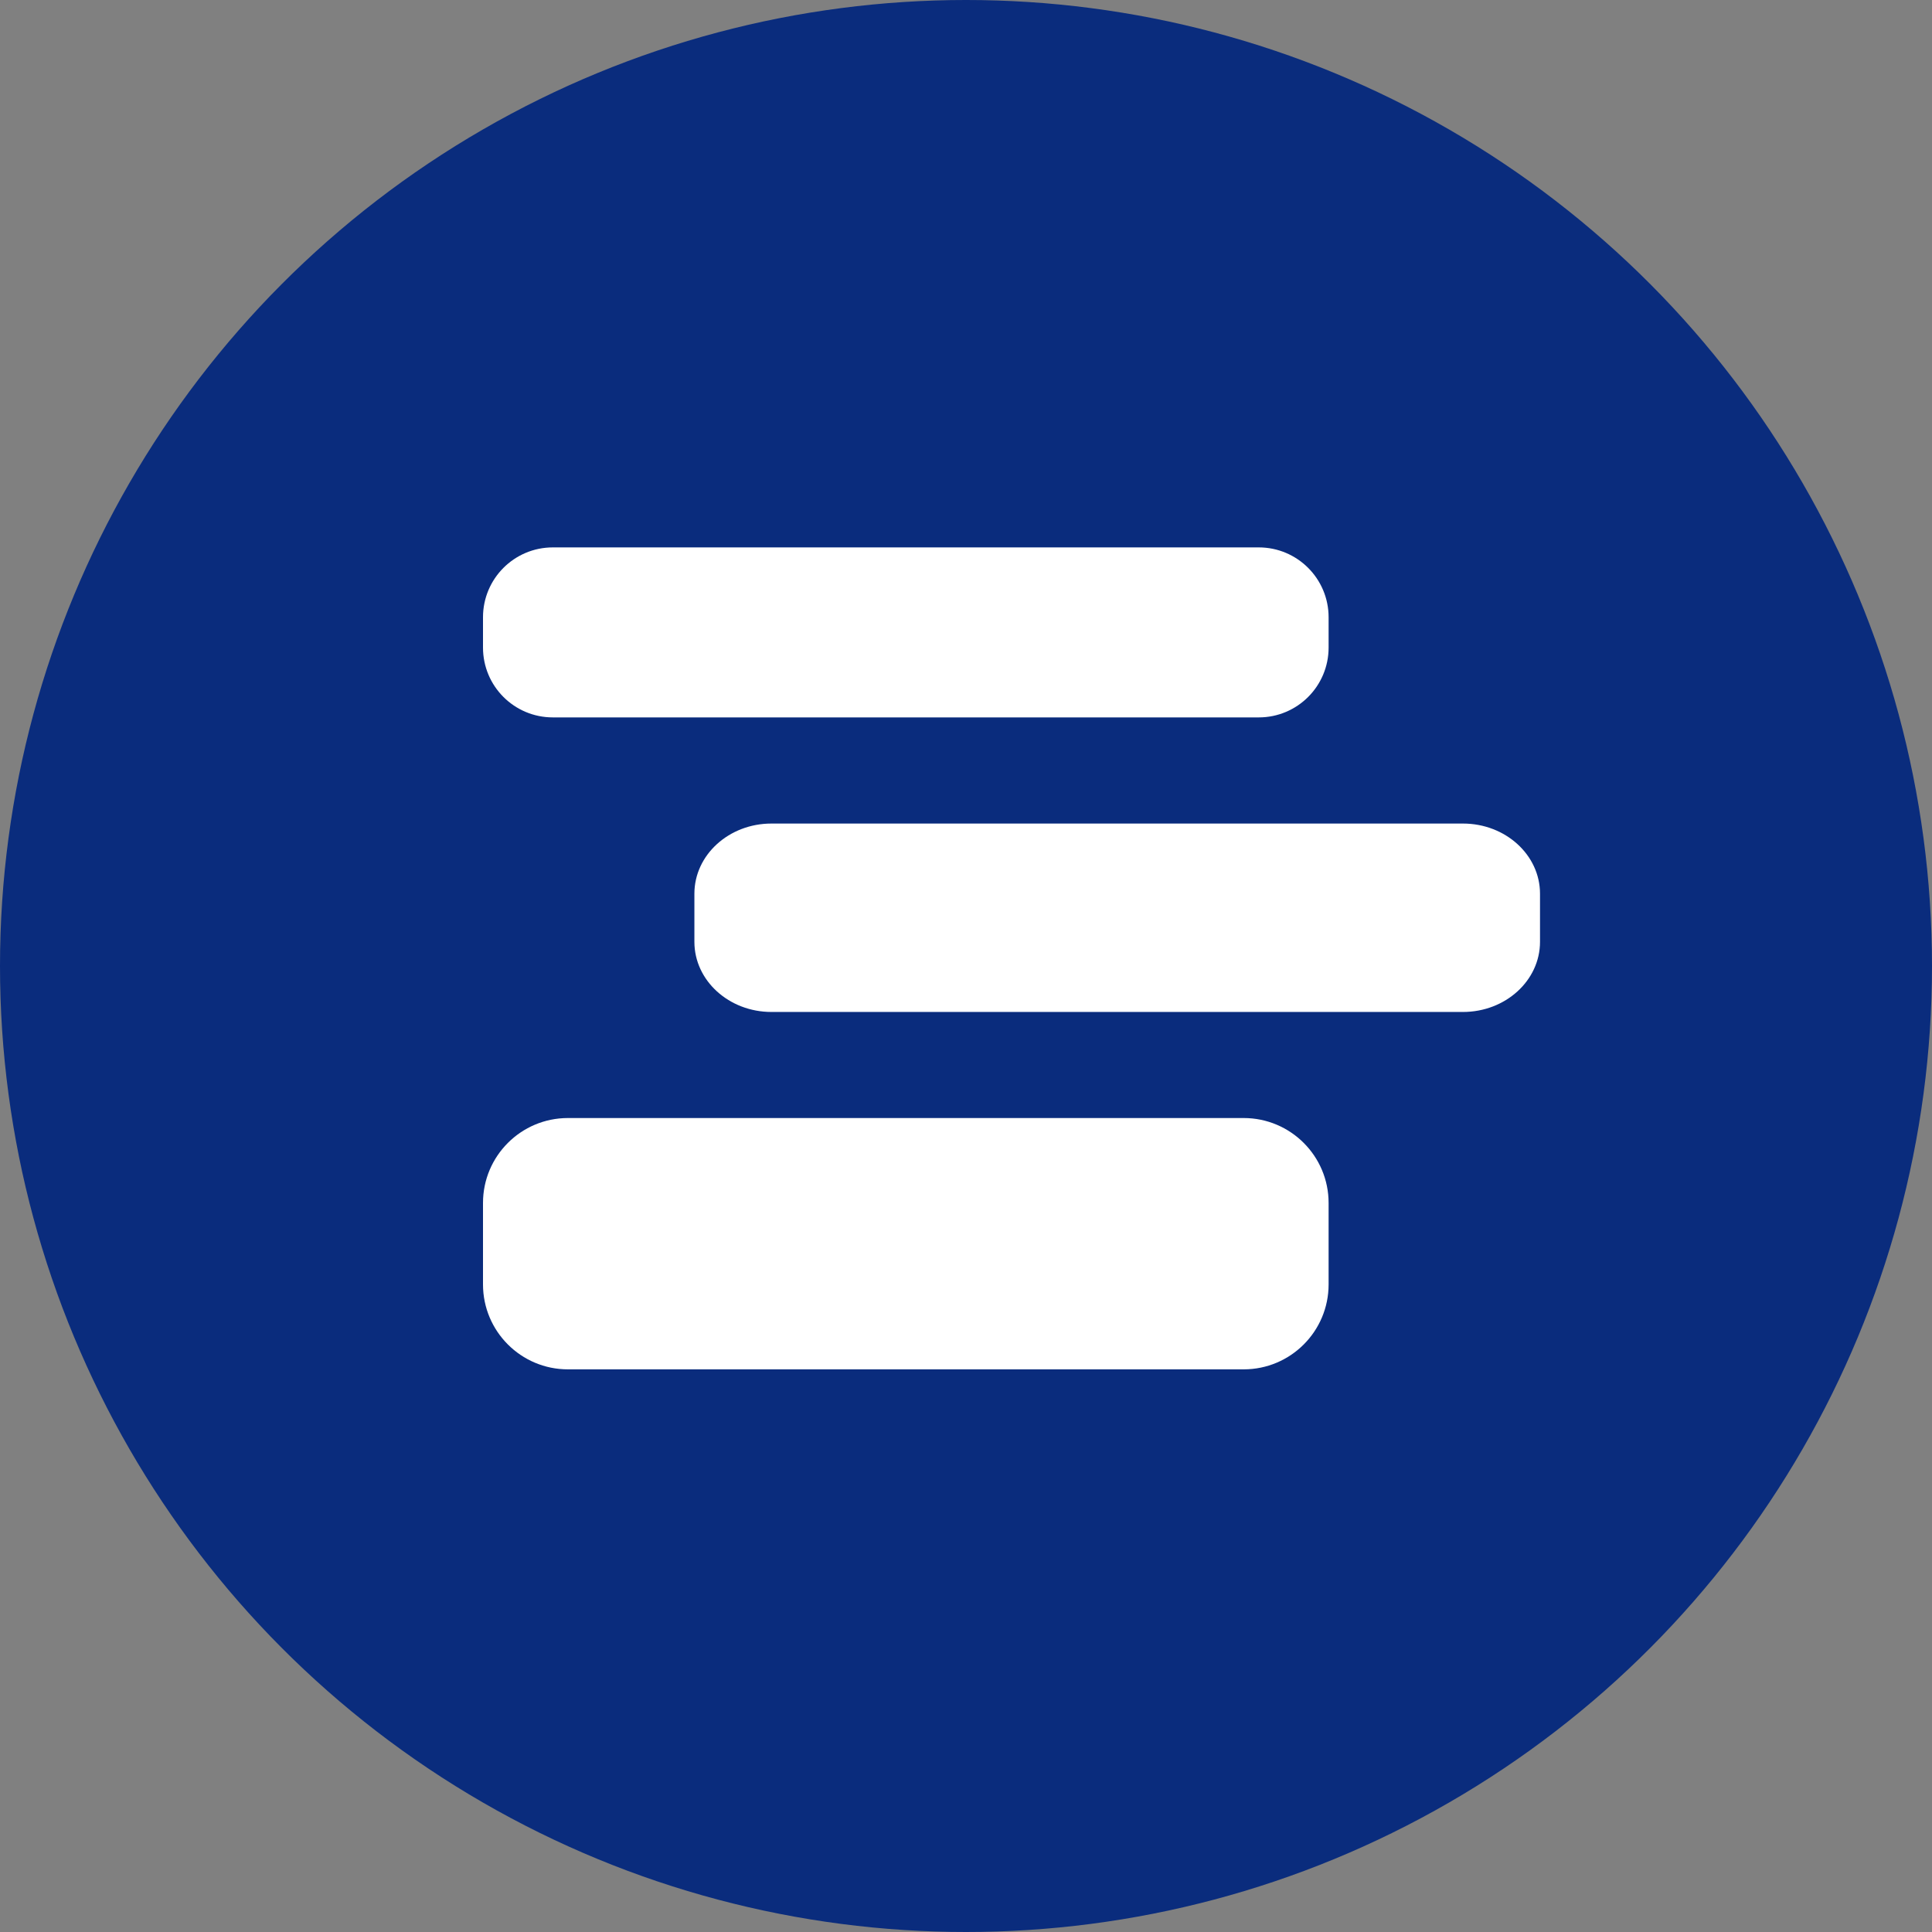
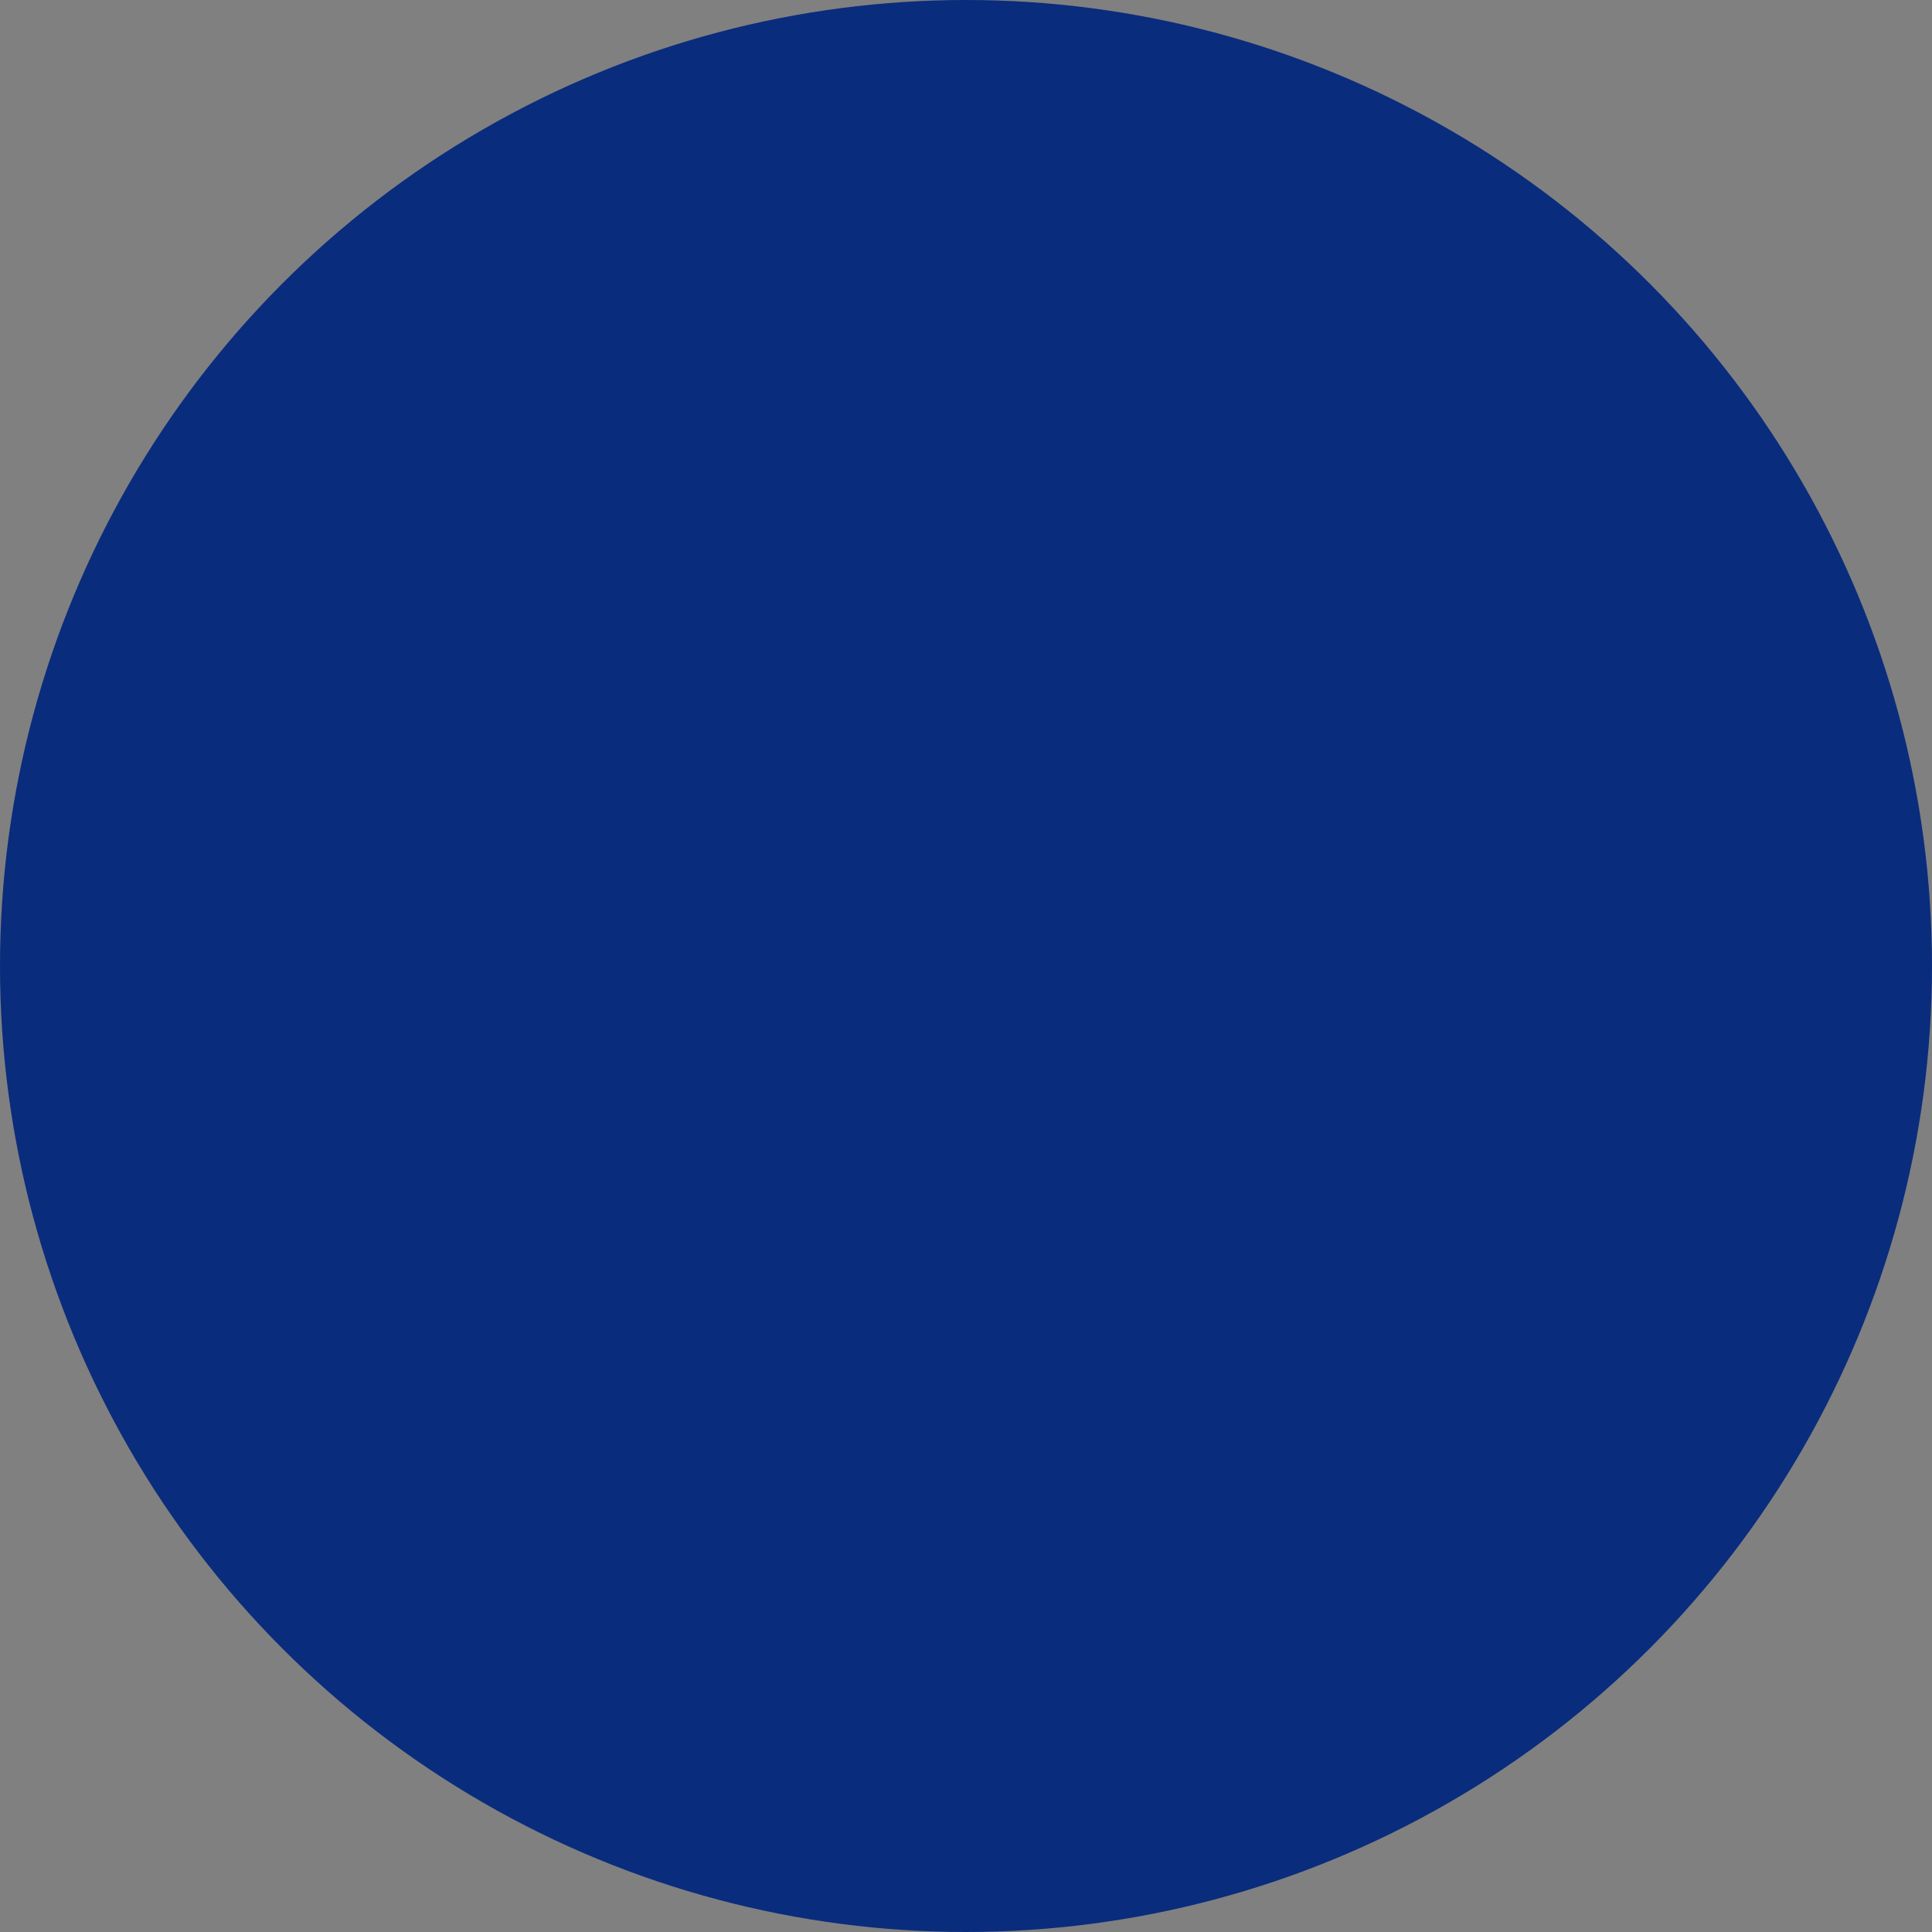
<svg xmlns="http://www.w3.org/2000/svg" width="120" height="120" viewBox="0 0 120 120" fill="none">
  <rect x="0" y="0" width="120" height="120" fill="#808080" stroke="none" />
  <circle cx="60" cy="60" r="60" fill="#0A2C7D" />
-   <path d="M34.339 44.559C31.94 44.559 30 42.62 30 40.221V38.339C30 35.944 31.94 34 34.339 34H78.184C80.579 34 82.522 35.944 82.522 38.339V40.221C82.522 42.62 80.579 44.559 78.184 44.559H40.353" fill="white" />
-   <path d="M82.522 79.777V74.719C82.522 71.805 80.16 69.443 77.246 69.443H35.276C32.362 69.443 30 71.805 30 74.719V79.777C30 82.691 32.362 85.053 35.276 85.053H77.246C80.16 85.053 82.522 82.691 82.522 79.777Z" fill="white" />
-   <path d="M84.852 62.855H47.917C45.273 62.855 43.13 60.904 43.13 58.498V55.51C43.13 53.103 45.273 51.152 47.917 51.152H90.866C93.51 51.152 95.653 53.103 95.653 55.51V58.498C95.653 60.904 93.51 62.855 90.866 62.855" fill="white" />
</svg>